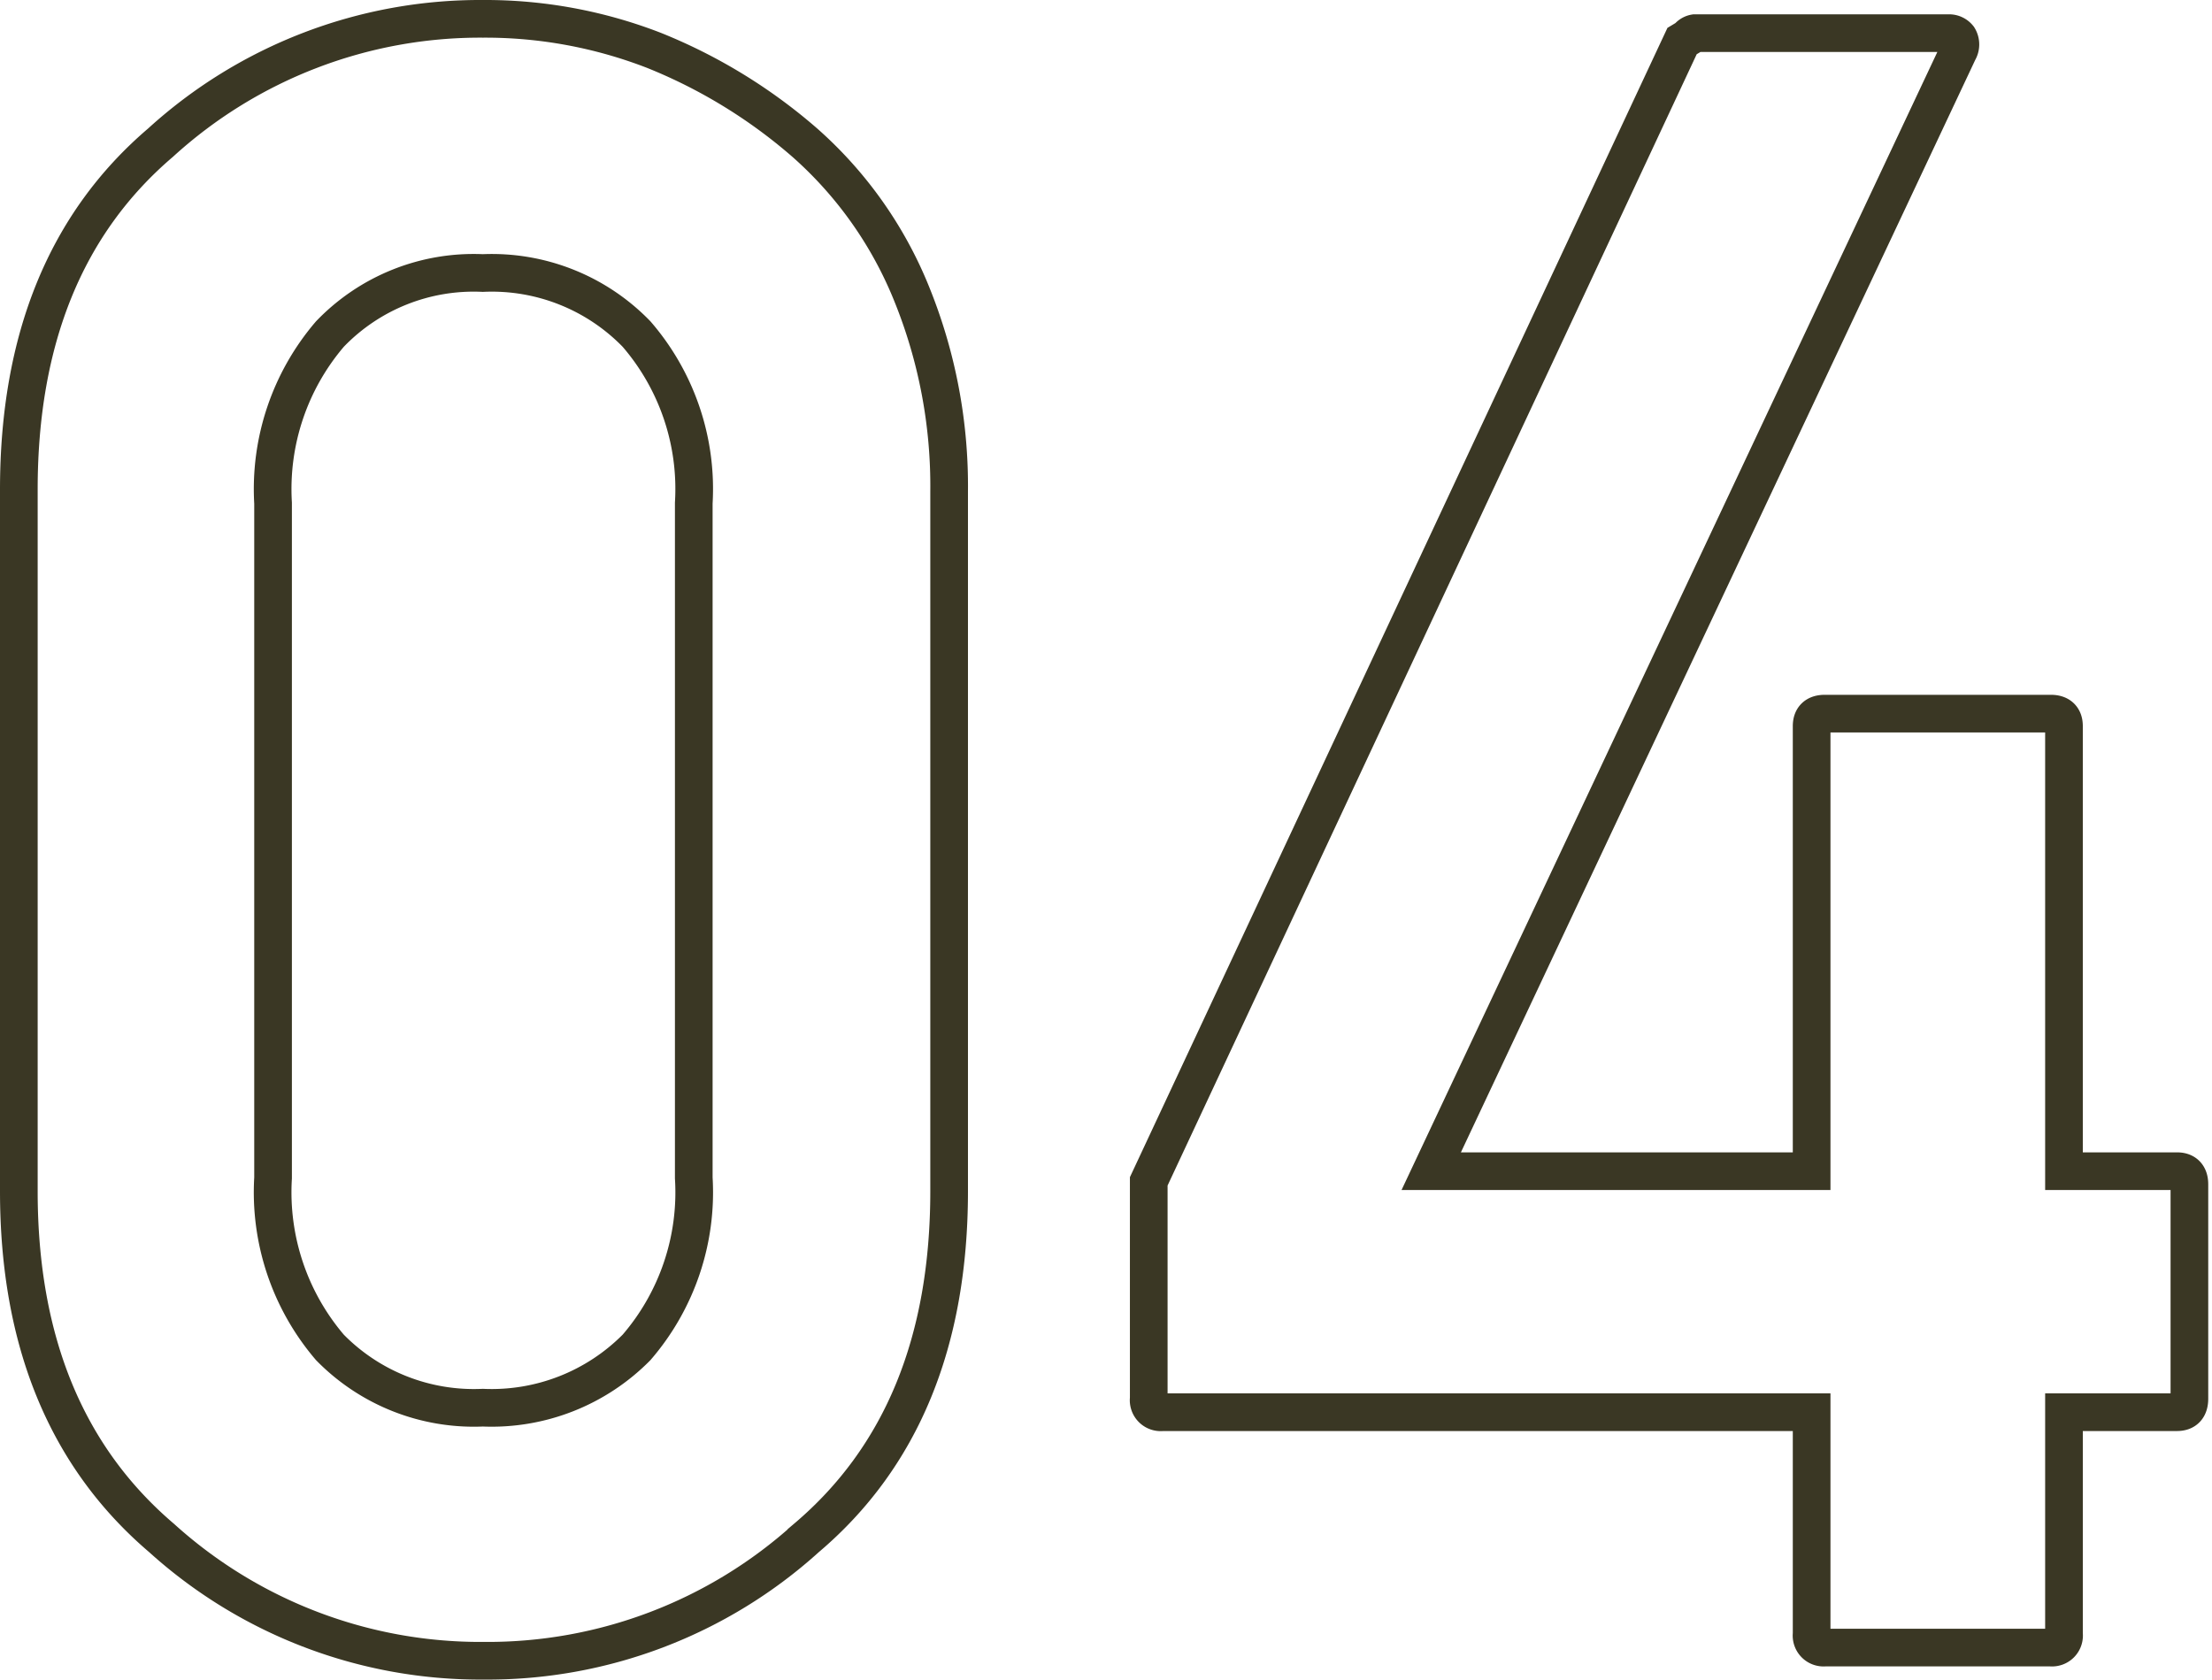
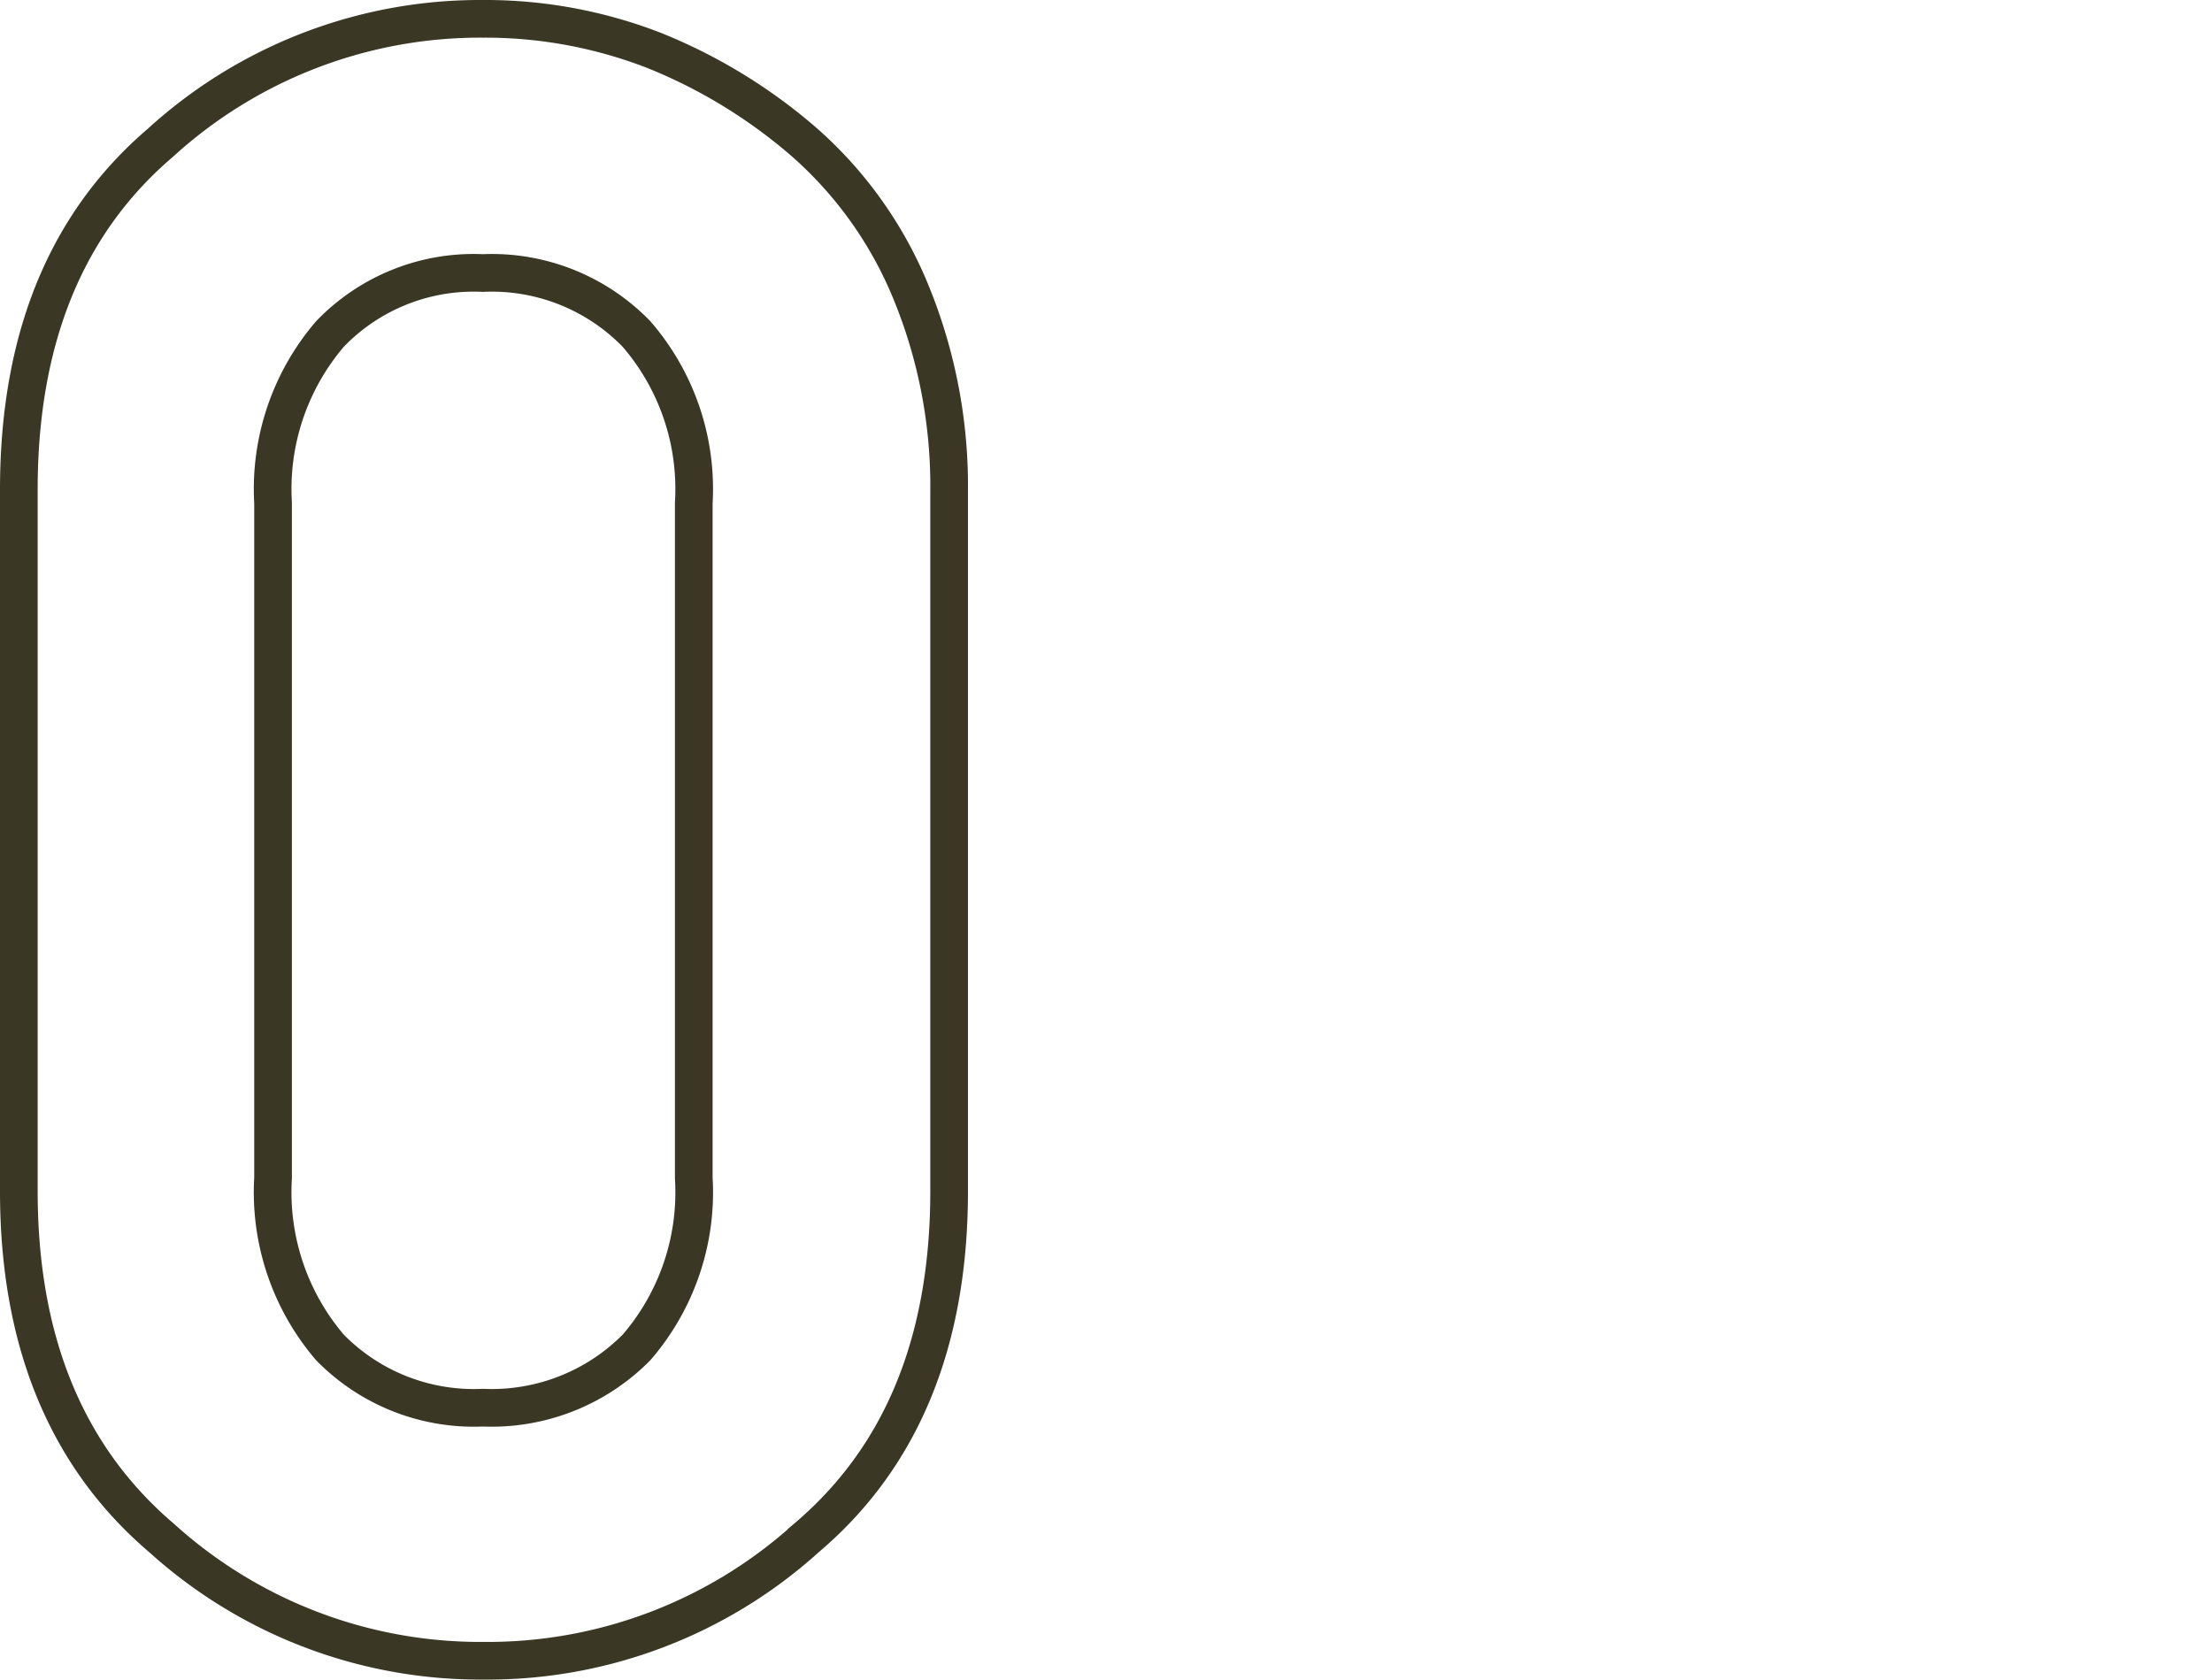
<svg xmlns="http://www.w3.org/2000/svg" viewBox="0 0 58.73 44.6">
  <defs>
    <style>.cls-1{fill:none;stroke:#3a3724;stroke-miterlimit:10;}</style>
  </defs>
  <g id="レイヤー_2" data-name="レイヤー 2">
    <g id="レイヤー_1-2" data-name="レイヤー 1">
      <path class="cls-1" d="M.5,13q0-6,3.76-9.21A12.59,12.59,0,0,1,12.82.5a12.38,12.38,0,0,1,4.55.84,14.1,14.1,0,0,1,4,2.45,10.69,10.69,0,0,1,2.83,4,13.56,13.56,0,0,1,1,5.26V31.63q0,6-3.79,9.21a12.61,12.61,0,0,1-8.56,3.26,12.61,12.61,0,0,1-8.56-3.26Q.5,37.61.5,31.63Zm17.92.36A6.29,6.29,0,0,0,16.9,8.87a5.35,5.35,0,0,0-4.08-1.62A5.29,5.29,0,0,0,8.76,8.87a6.33,6.33,0,0,0-1.51,4.49V31.28a6.34,6.34,0,0,0,1.51,4.5,5.35,5.35,0,0,0,4.06,1.6,5.41,5.41,0,0,0,4.08-1.6,6.3,6.3,0,0,0,1.52-4.5Z" />
-       <path class="cls-1" d="M30.86,37.5a.32.32,0,0,1-.36-.36V31.37L44.66,1.09,44.81,1A.29.29,0,0,1,45,.88h6.75A.32.32,0,0,1,52,1a.35.35,0,0,1,0,.36L38,31.1H48.1V19.28c0-.22.12-.33.35-.33h6c.23,0,.35.11.35.33V31.1h3c.22,0,.33.12.33.35v5.69q0,.36-.33.36h-3v5.89a.32.32,0,0,1-.35.36h-6a.32.32,0,0,1-.35-.36V37.5Z" />
    </g>
  </g>
</svg>